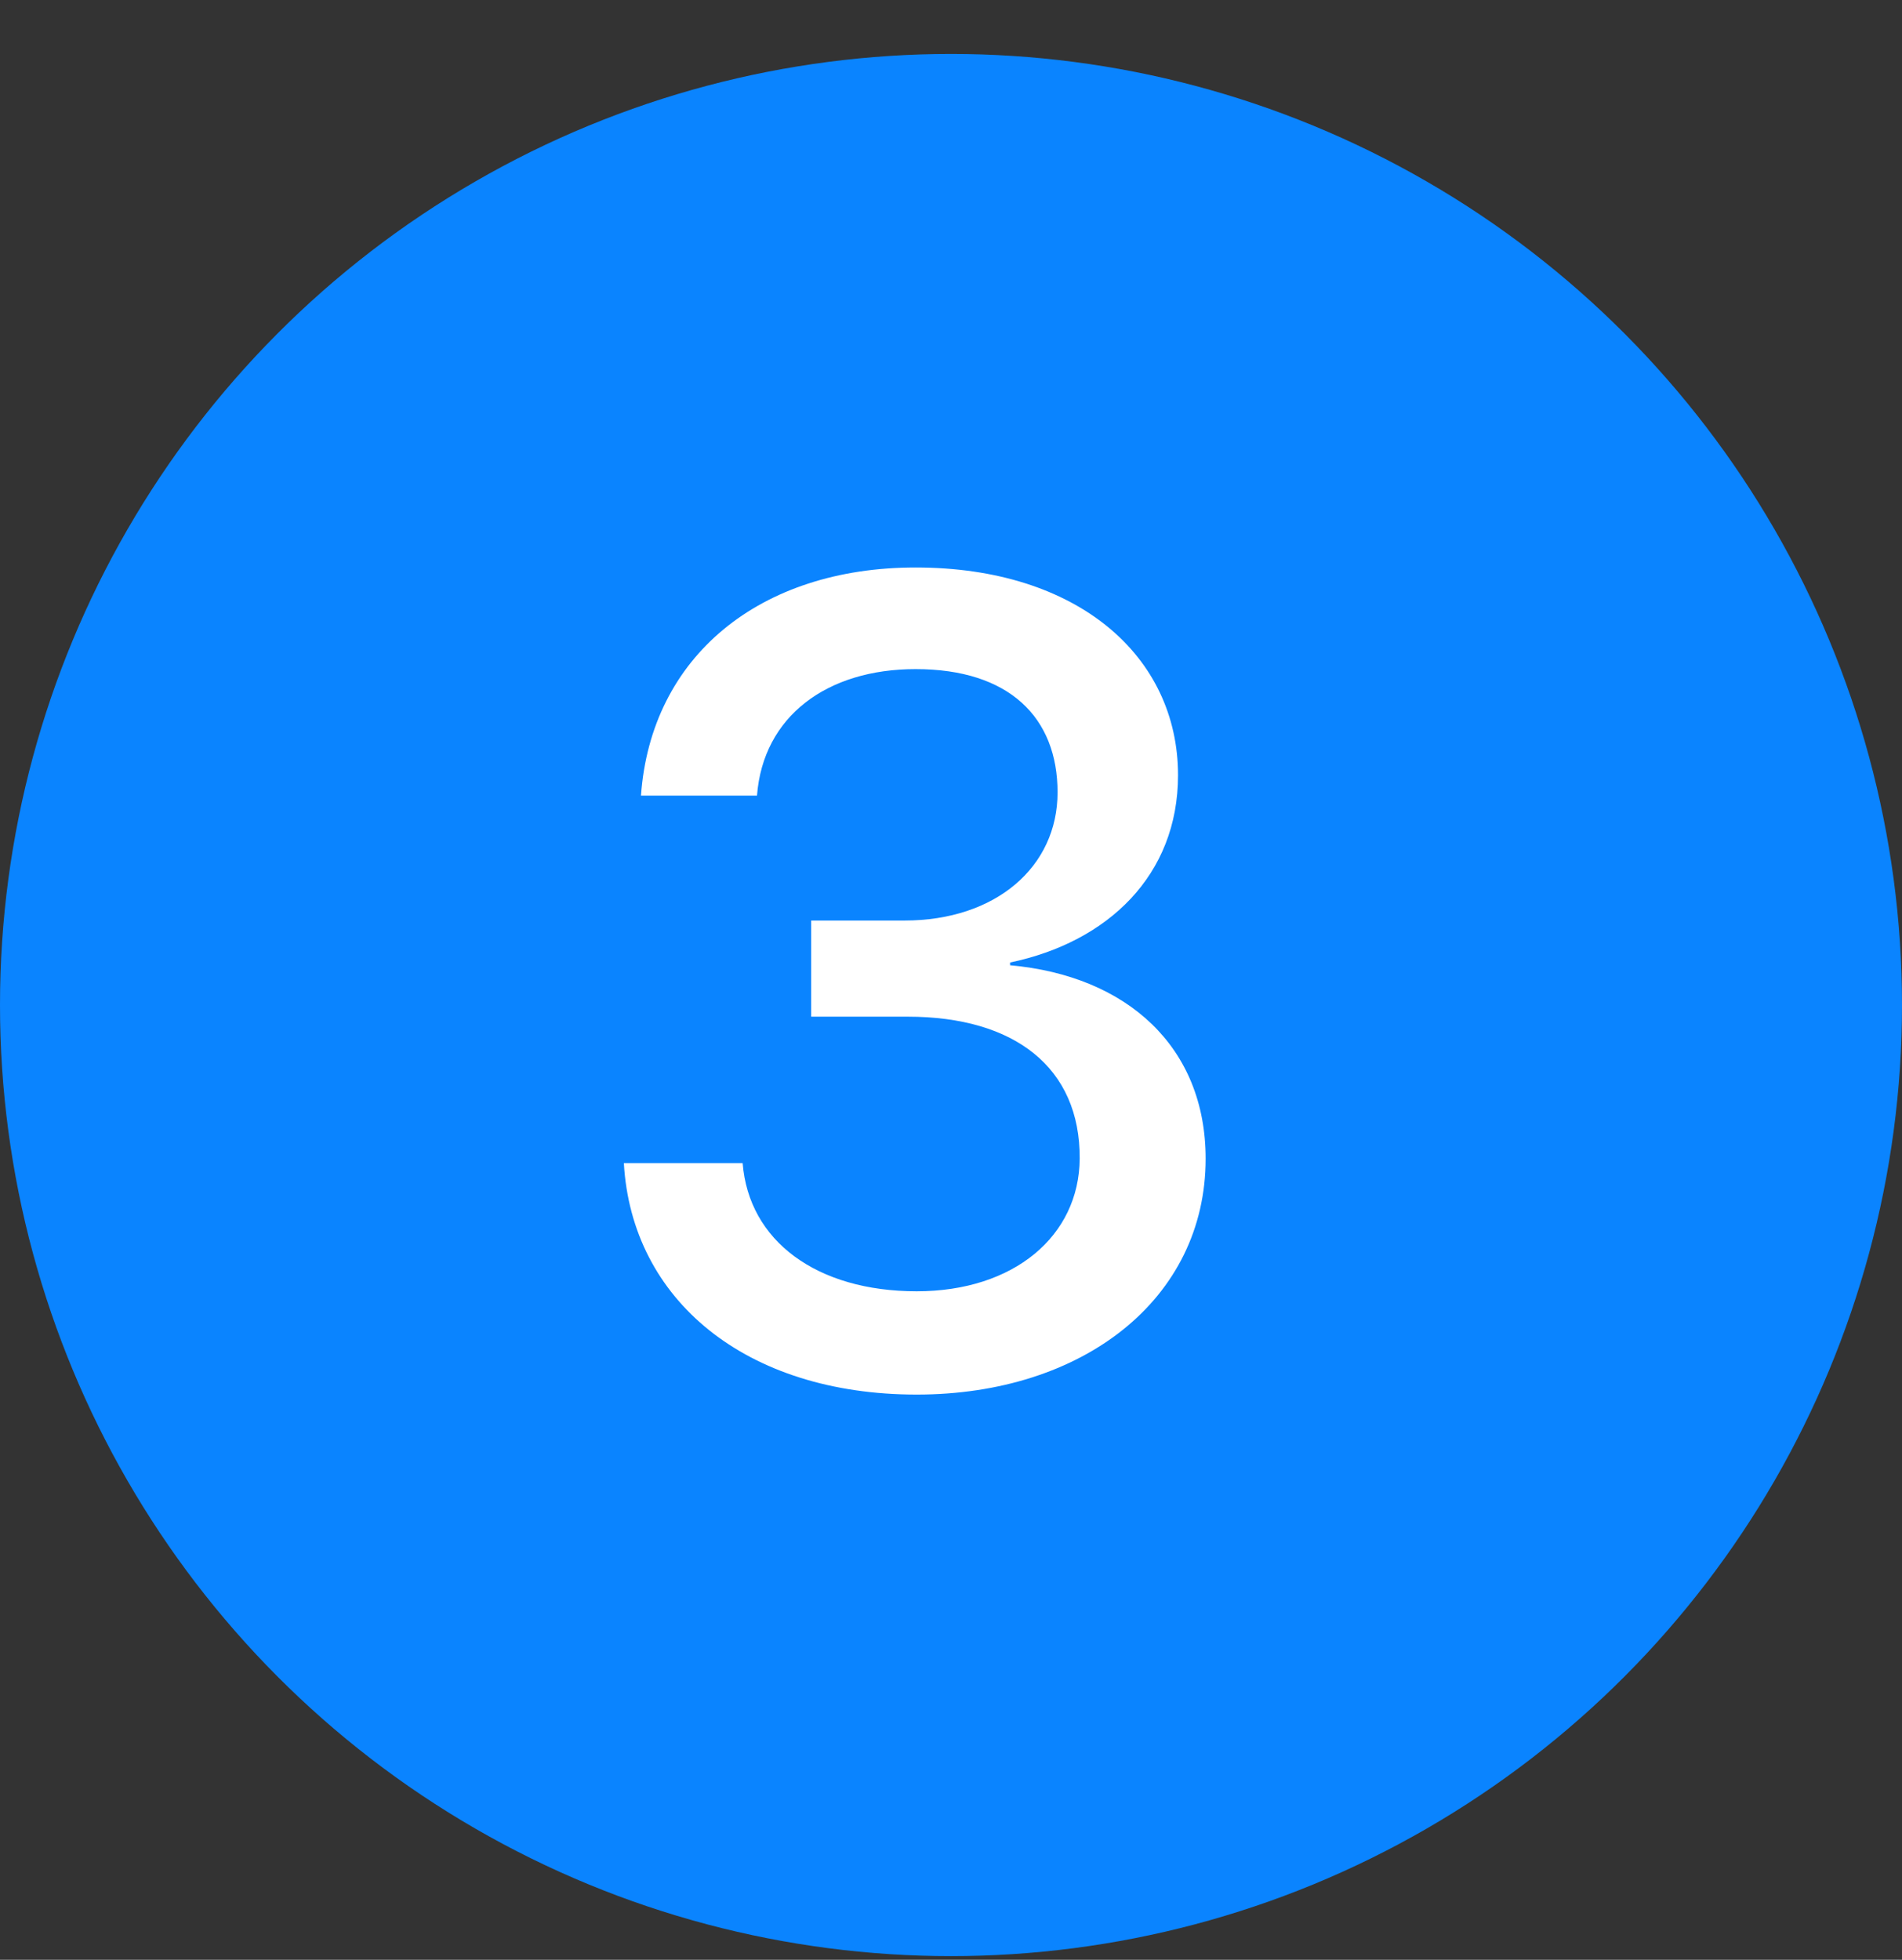
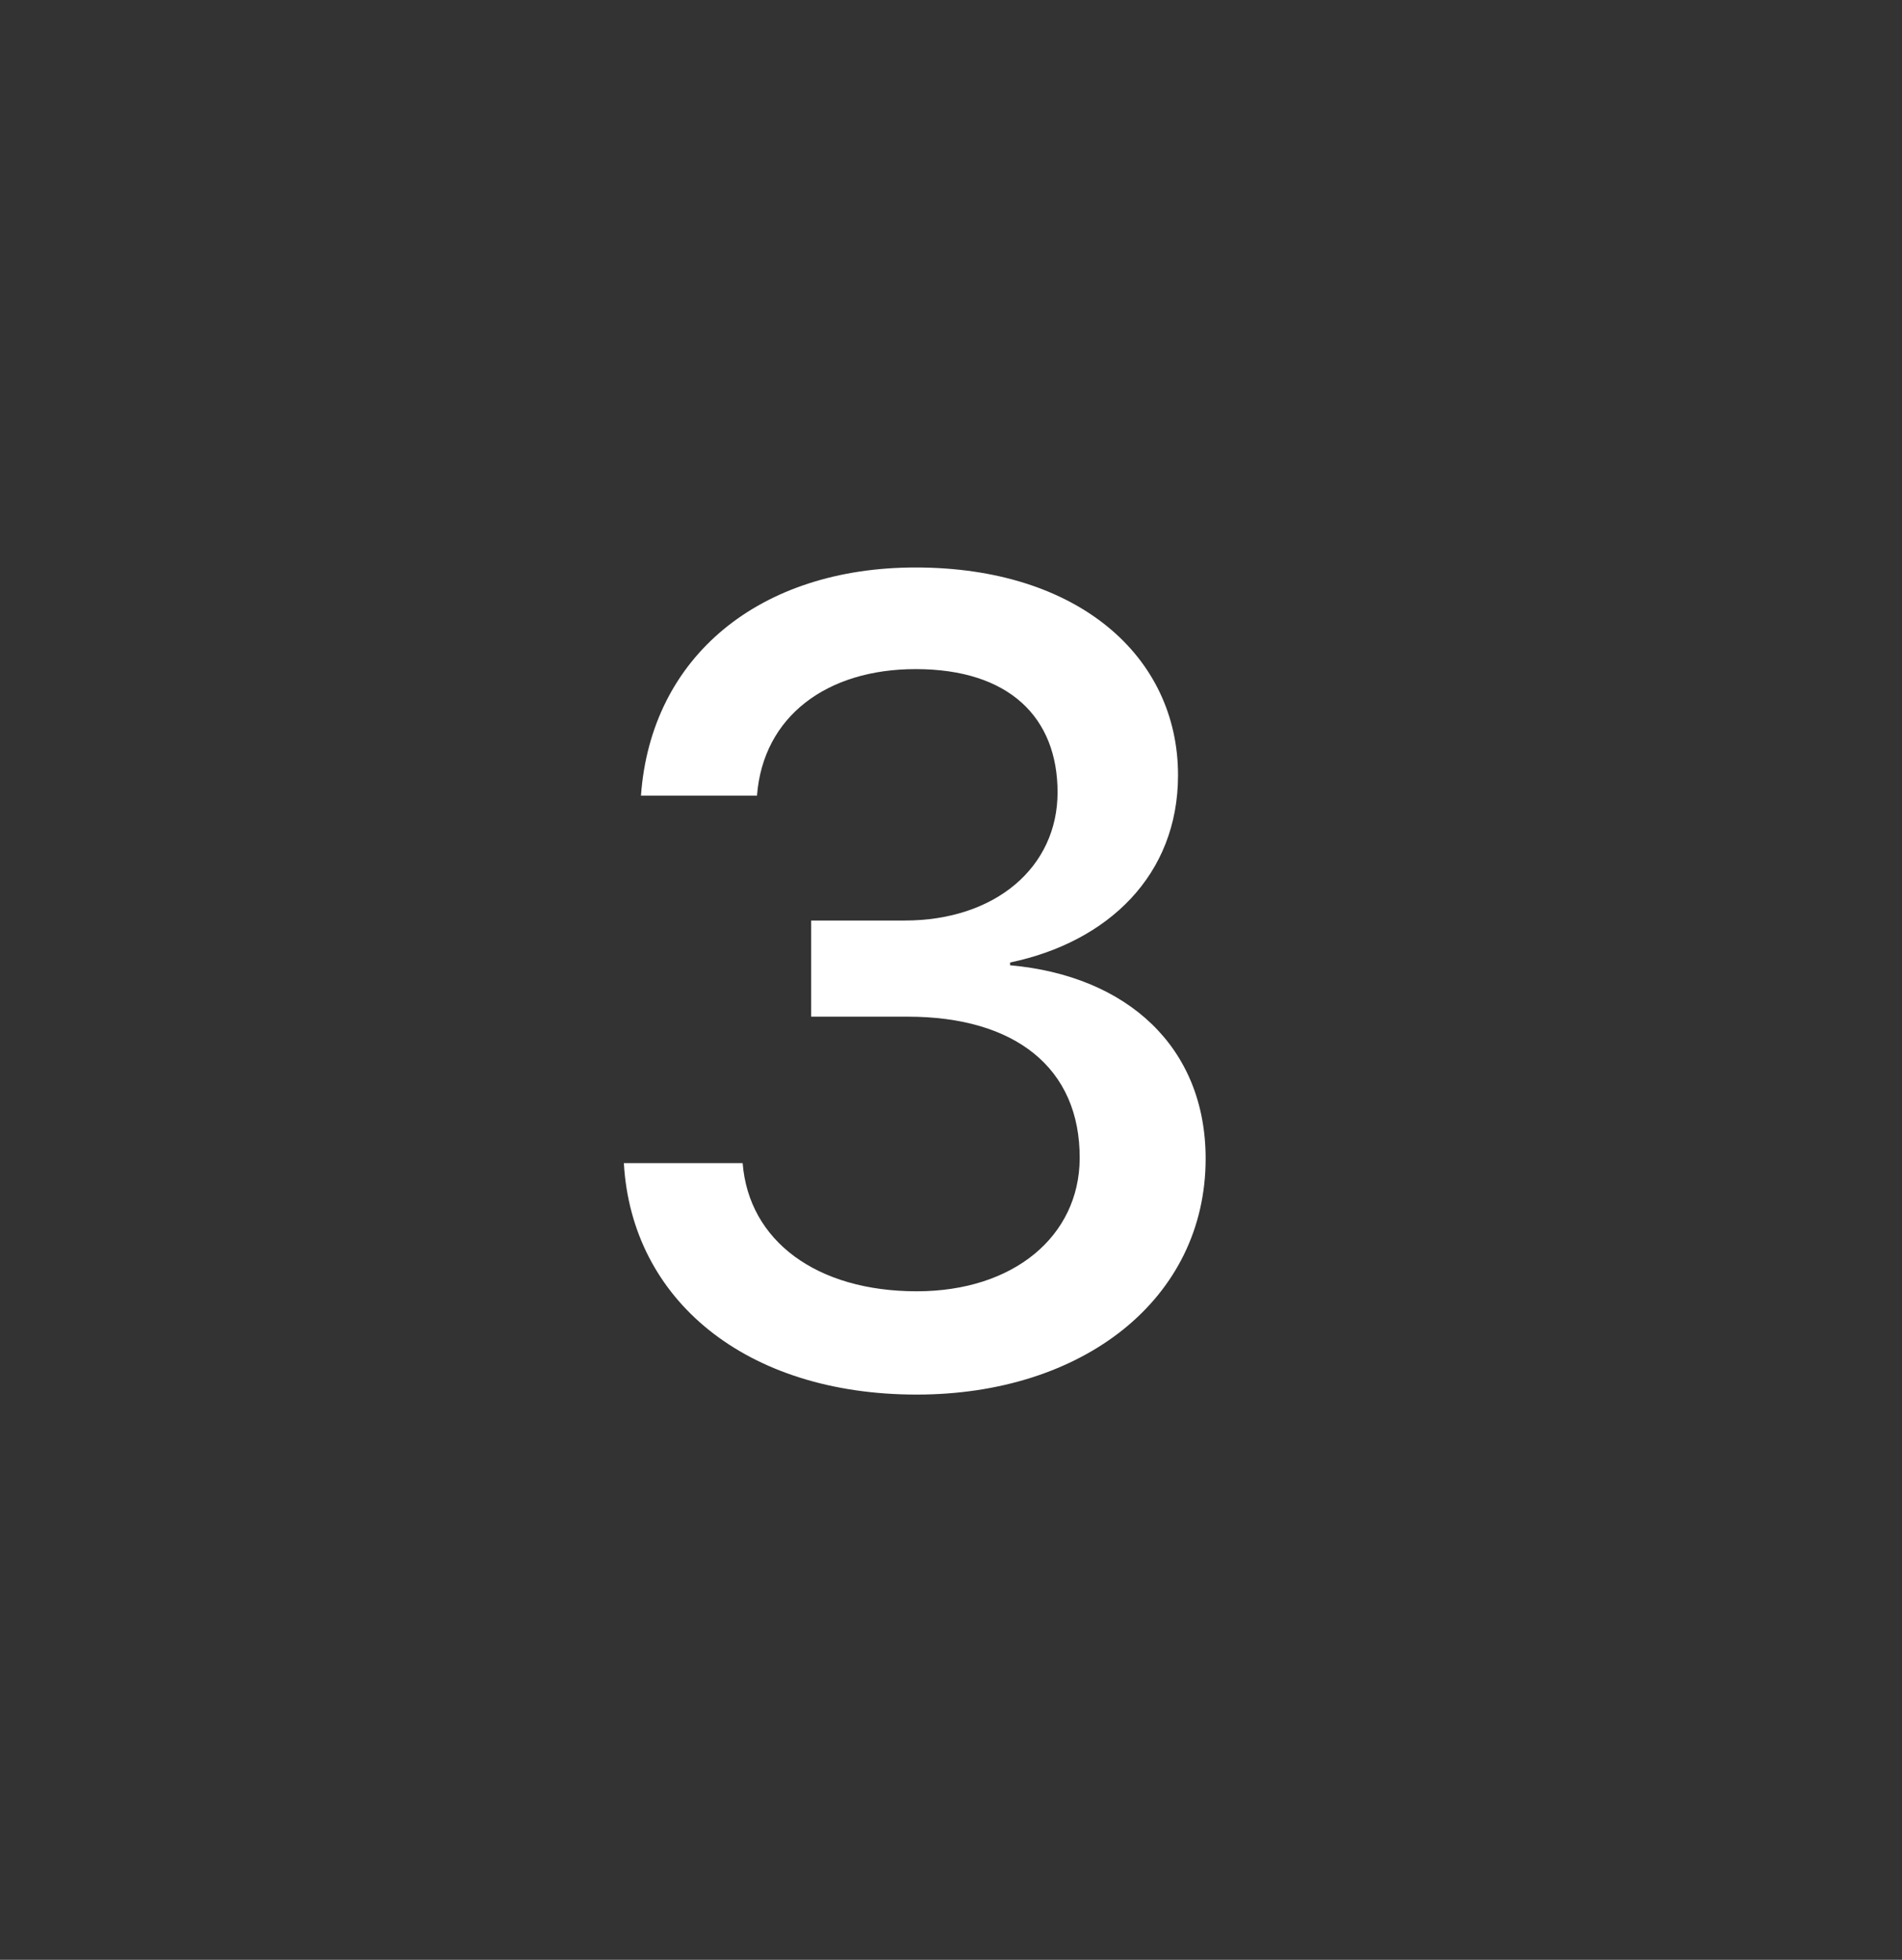
<svg xmlns="http://www.w3.org/2000/svg" width="33" height="34" viewBox="0 0 33 34" fill="none">
  <rect x="0" y="0" width="33" height="34" fill="#333333" stroke="none" />
-   <circle cx="16.5" cy="17.436" r="16.5" fill="#0A84FF" />
  <path d="M14.074 17.638V15.97H15.694C17.276 15.97 18.349 15.04 18.349 13.746C18.349 12.452 17.515 11.608 15.886 11.608C14.352 11.608 13.24 12.423 13.134 13.803H11.121C11.294 11.388 13.182 9.845 15.886 9.845C18.704 9.845 20.439 11.388 20.439 13.449C20.439 15.184 19.221 16.344 17.525 16.698V16.746C19.557 16.928 20.918 18.165 20.918 20.101C20.918 22.536 18.79 24.194 15.905 24.194C12.943 24.194 10.959 22.555 10.824 20.178H12.885C12.991 21.529 14.17 22.402 15.905 22.402C17.592 22.402 18.723 21.443 18.733 20.101C18.742 18.52 17.602 17.638 15.751 17.638H14.074Z" fill="white" />
</svg>